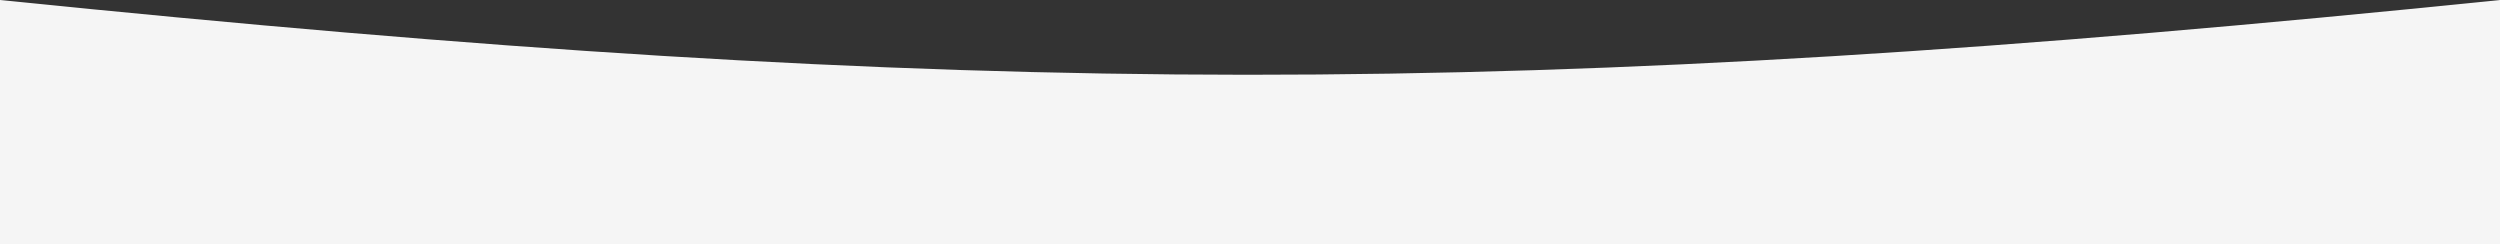
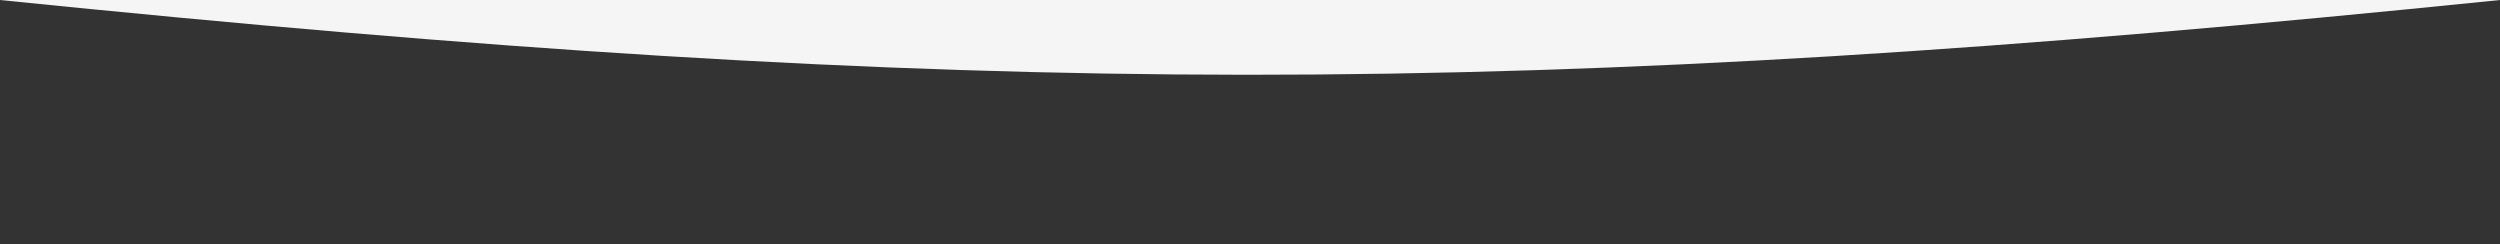
<svg xmlns="http://www.w3.org/2000/svg" width="2633" height="257" viewBox="0 0 2633 257" fill="none">
  <rect x="0" y="0" width="2633" height="257" fill="#333333" stroke="none" />
-   <path d="M0 0C1023.47 104.385 1599.46 105.597 2633 0V257H0V0Z" fill="#F5F5F5" />
+   <path d="M0 0C1023.47 104.385 1599.46 105.597 2633 0H0V0Z" fill="#F5F5F5" />
</svg>